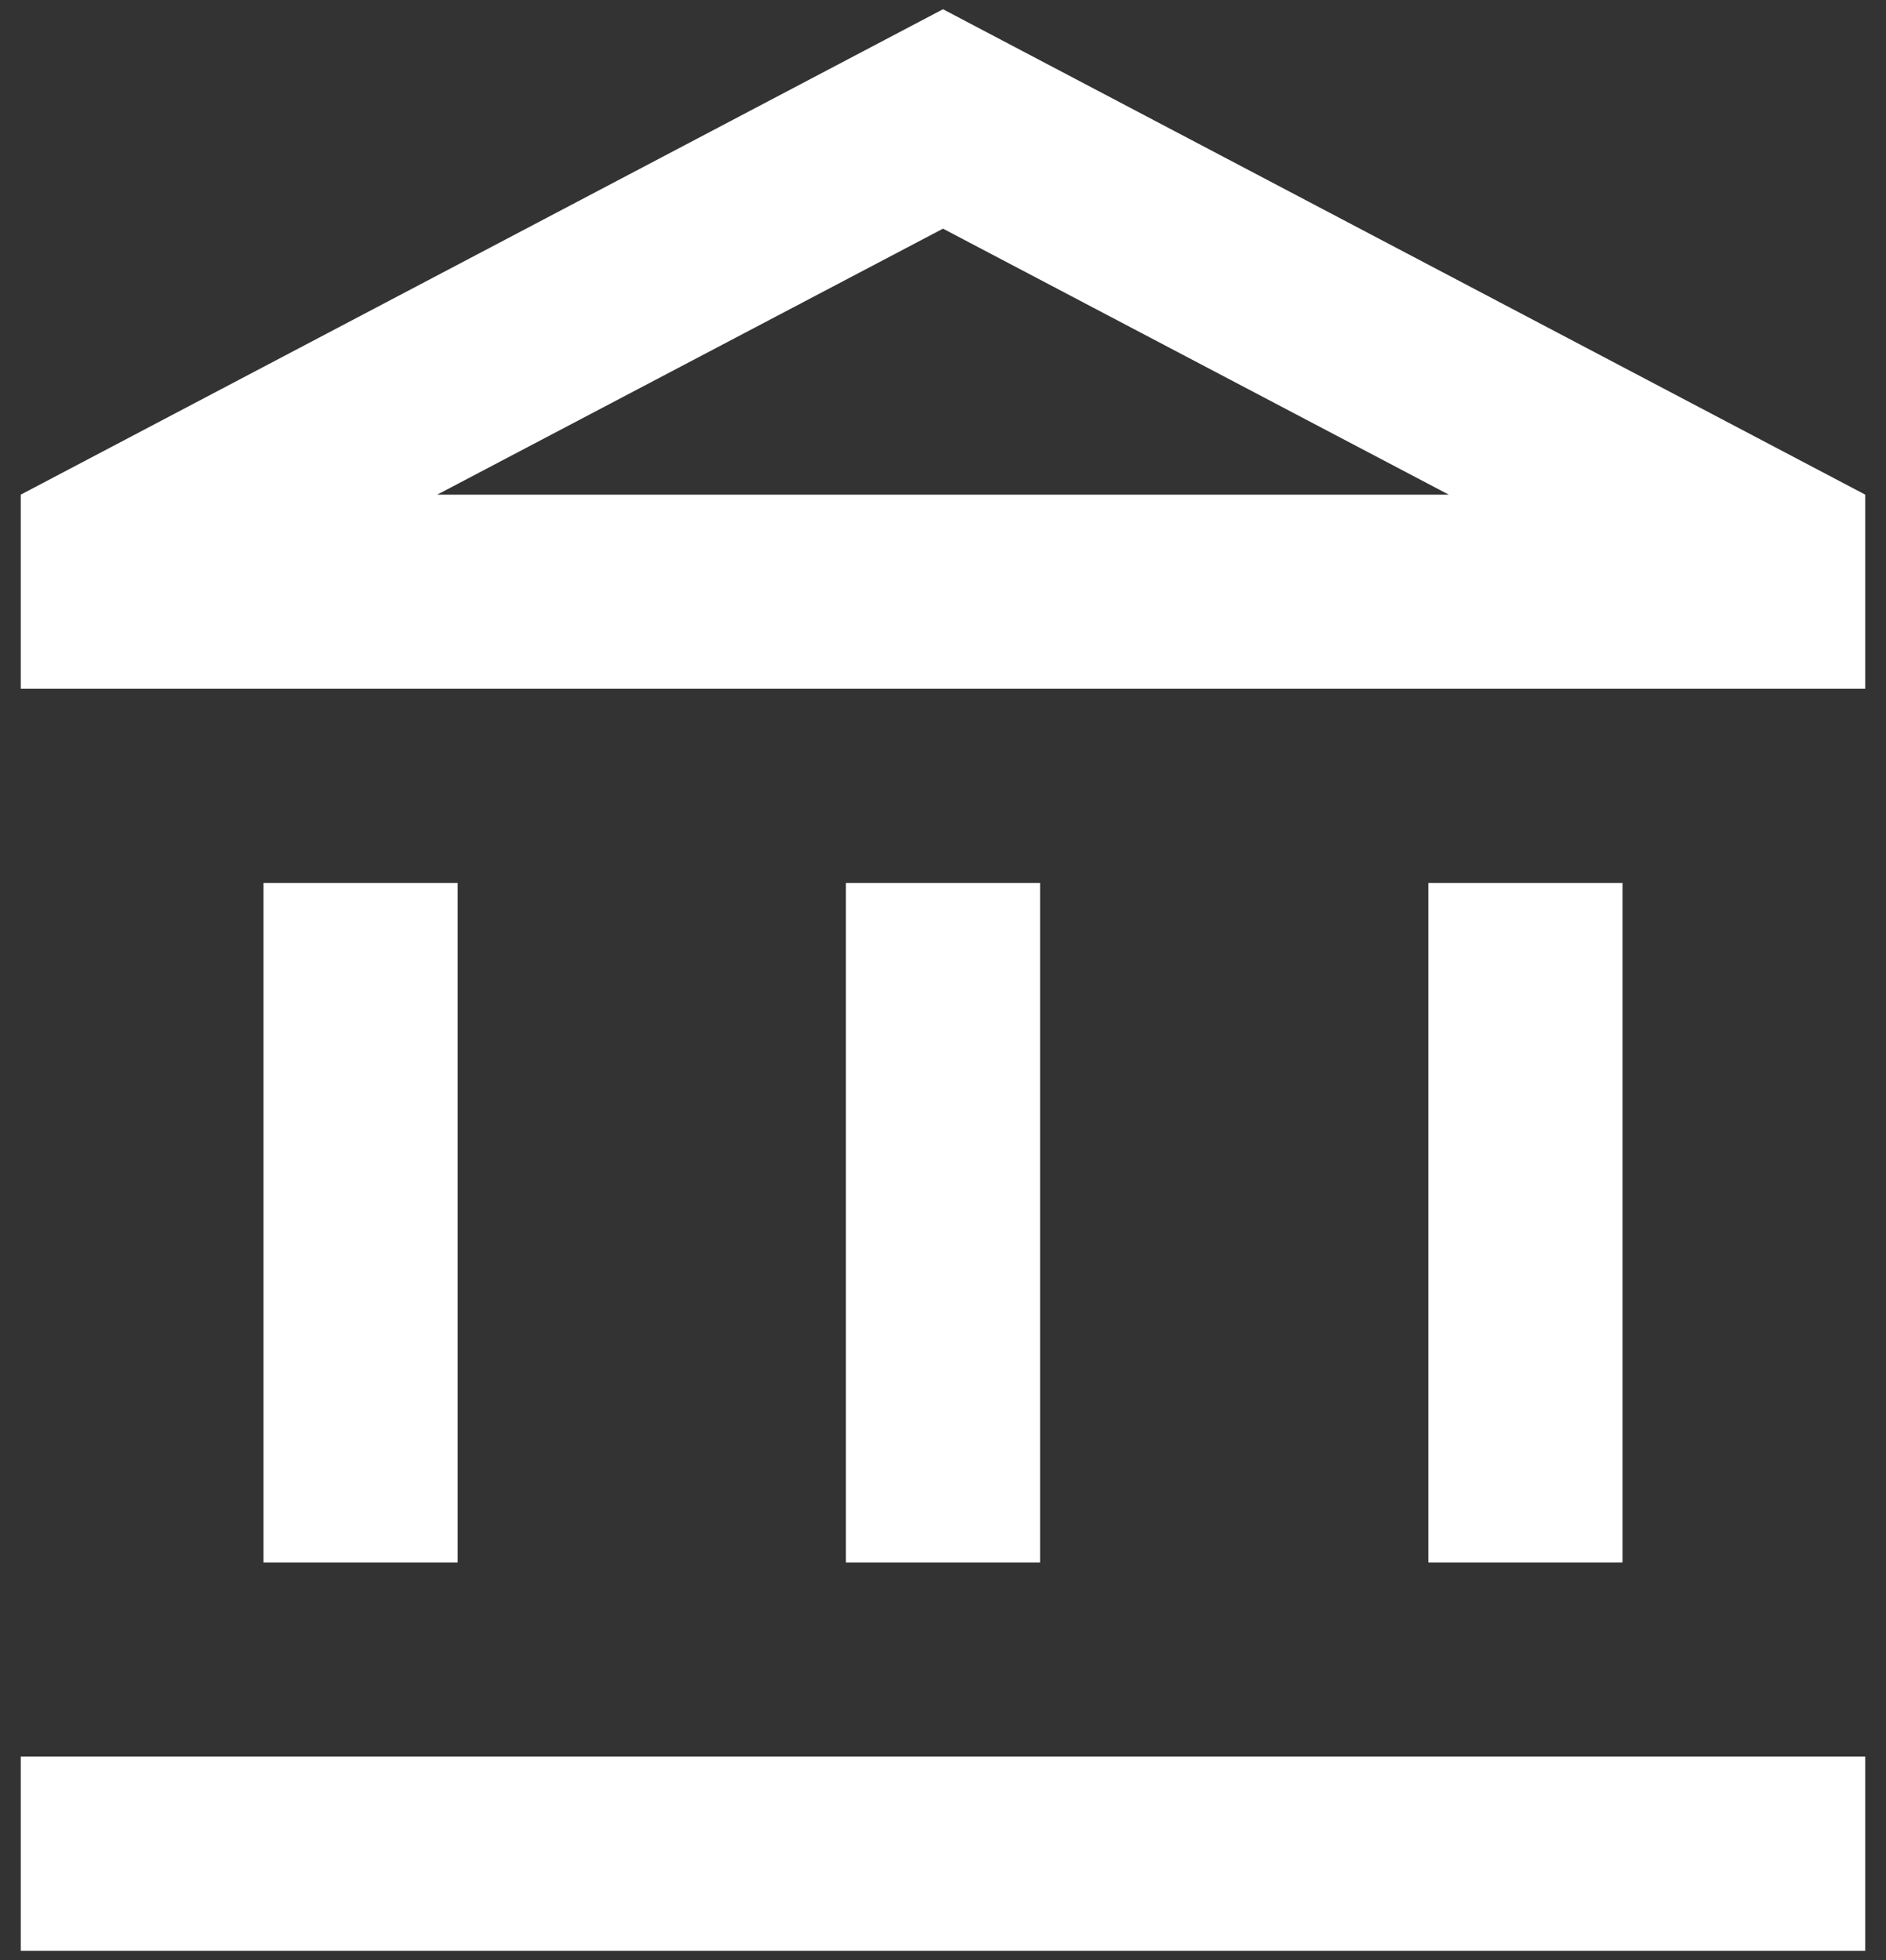
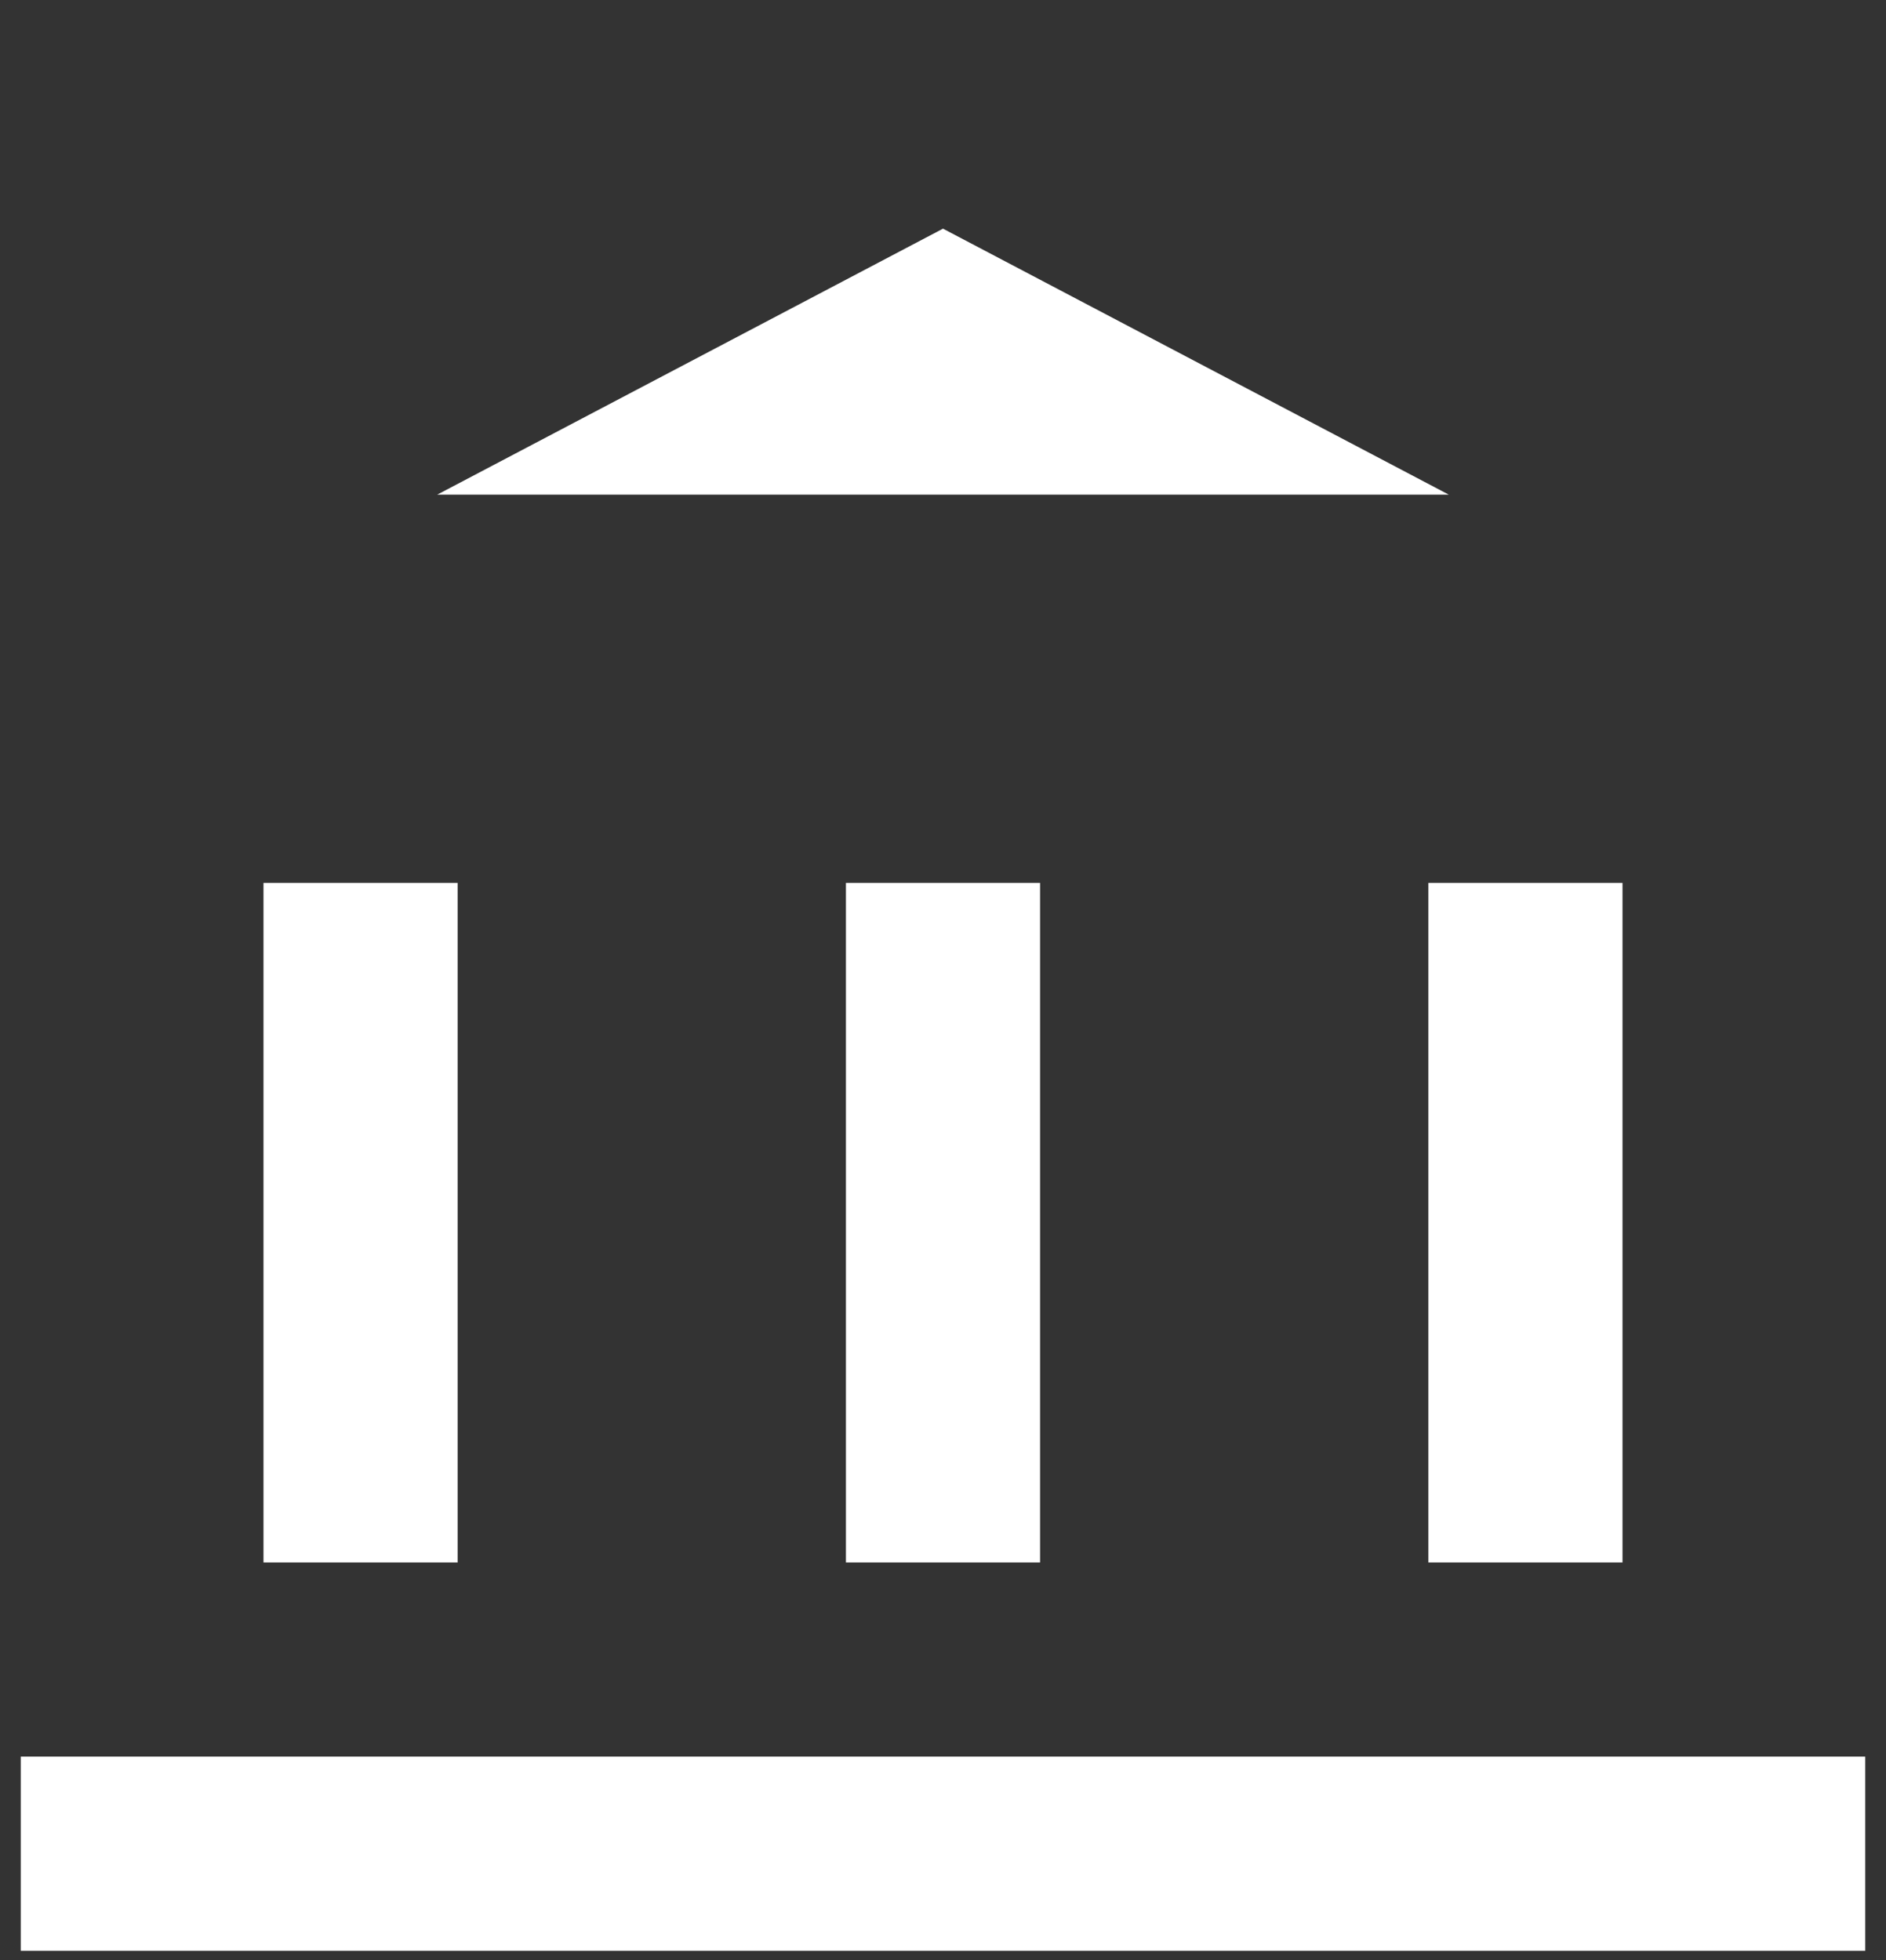
<svg xmlns="http://www.w3.org/2000/svg" width="51" height="53" viewBox="0 0 51 53" fill="none">
  <rect x="0" y="0" width="51" height="53" fill="#333333" stroke="none" />
-   <path d="M12.375 23.875H7.125V42.25H12.375V23.875ZM28.125 23.875H22.875V42.25H28.125V23.875ZM50.438 47.5H0.562V52.75H50.438V47.5ZM43.875 23.875H38.625V42.25H43.875V23.875ZM25.5 6.183L39.176 13.375H11.824L25.5 6.183ZM25.5 0.25L0.562 13.375V18.625H50.438V13.375L25.5 0.25Z" fill="white" />
+   <path d="M12.375 23.875H7.125V42.25H12.375V23.875ZM28.125 23.875H22.875V42.25H28.125V23.875ZM50.438 47.5H0.562V52.75H50.438V47.5ZM43.875 23.875H38.625V42.25H43.875V23.875ZM25.5 6.183L39.176 13.375H11.824L25.5 6.183ZM25.5 0.25L0.562 13.375V18.625V13.375L25.5 0.25Z" fill="white" />
</svg>